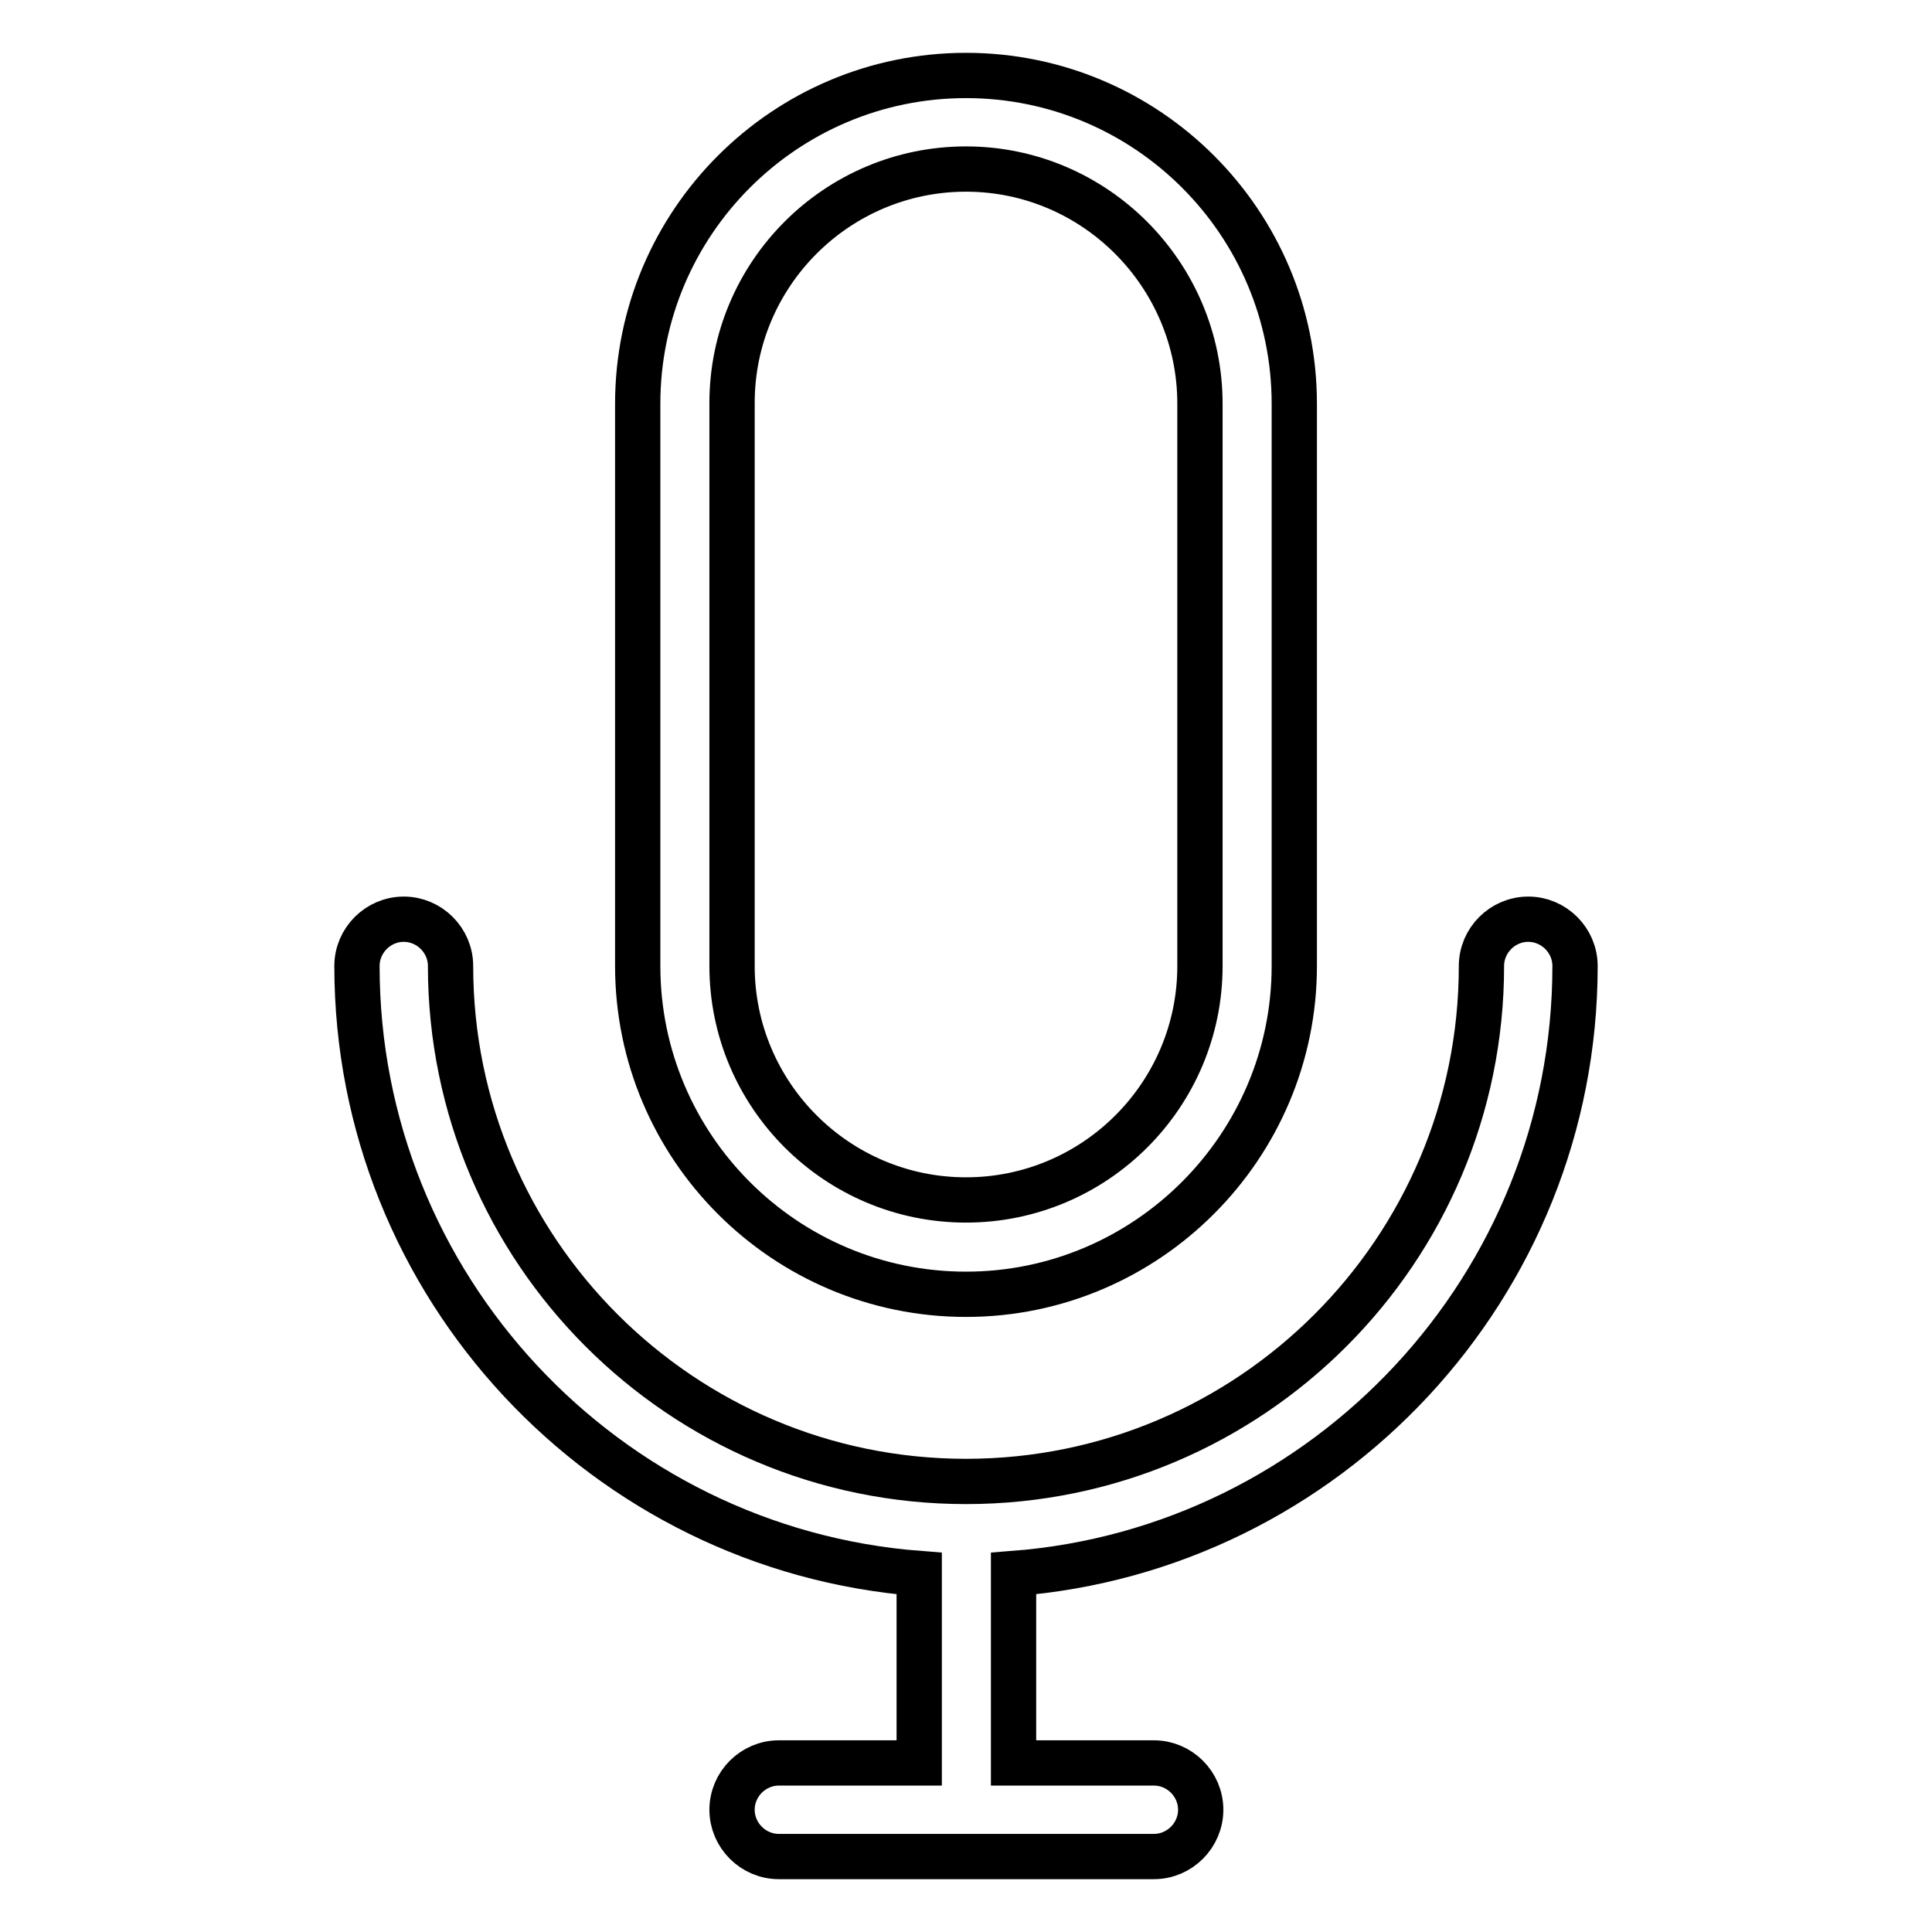
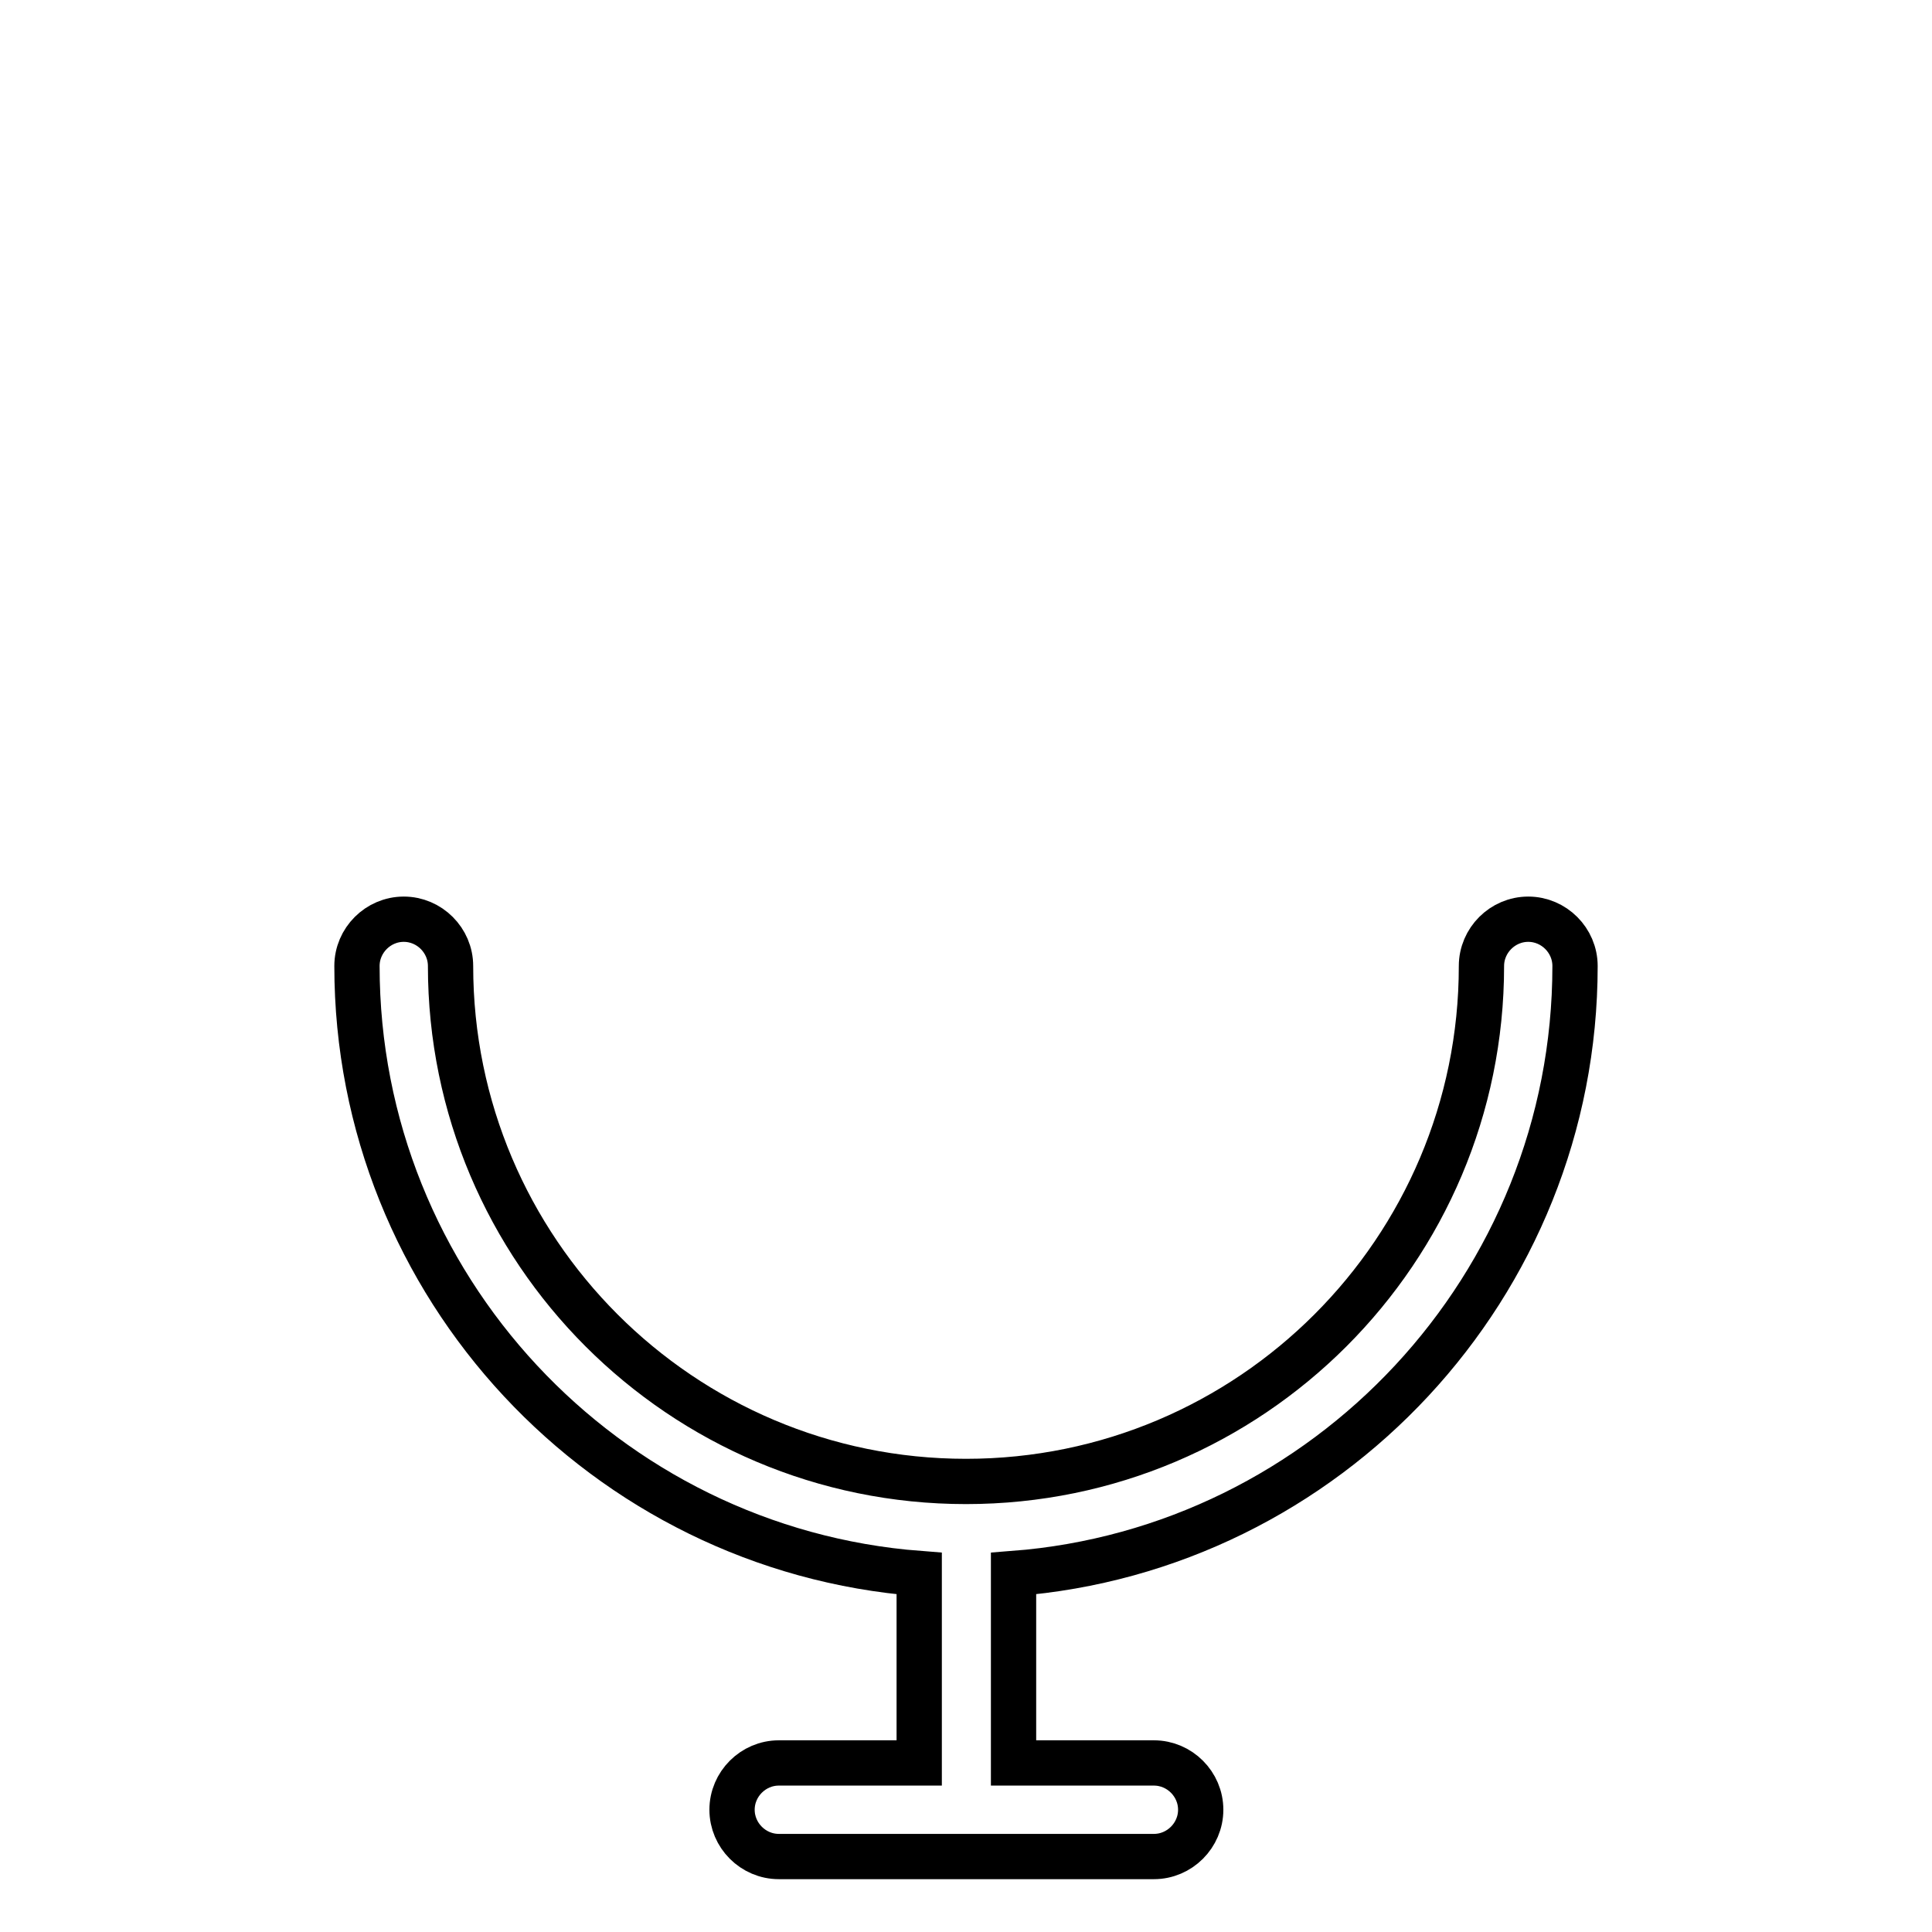
<svg xmlns="http://www.w3.org/2000/svg" version="1.1" x="0px" y="0px" viewBox="0 0 256 256" enable-background="new 0 0 256 256" xml:space="preserve">
  <g>
    <g>
-       <path stroke-width="6" fill-opacity="0" stroke="#000000" d="M128,171.5c-24,0-43.5-19.5-43.5-43.5V53.5C84.5,29.5,104,10,128,10c24,0,43.5,19.5,43.5,43.5V128C171.5,151.9,152,171.5,128,171.5z M128,22.4c-17.1,0-31,13.9-31,31V128c0,17.1,13.9,31,31,31c17.1,0,31-13.9,31-31V53.5C159,36.4,145.1,22.4,128,22.4z" />
      <path stroke-width="6" fill-opacity="0" stroke="#000000" d="M208.7,128c0-3.4-2.8-6.2-6.2-6.2c-3.4,0-6.2,2.8-6.2,6.2c0,37.7-30.6,68.3-68.3,68.3c-37.7,0-68.3-30.6-68.3-68.3c0-3.4-2.8-6.2-6.2-6.2s-6.2,2.8-6.2,6.2c0,42.4,32.9,77.3,74.5,80.5v25.1h-18.6c-3.4,0-6.2,2.8-6.2,6.2c0,3.4,2.8,6.2,6.2,6.2h49.7c3.4,0,6.2-2.8,6.2-6.2c0-3.4-2.8-6.2-6.2-6.2h-18.6v-25.1C175.8,205.3,208.7,170.4,208.7,128z" />
    </g>
  </g>
</svg>